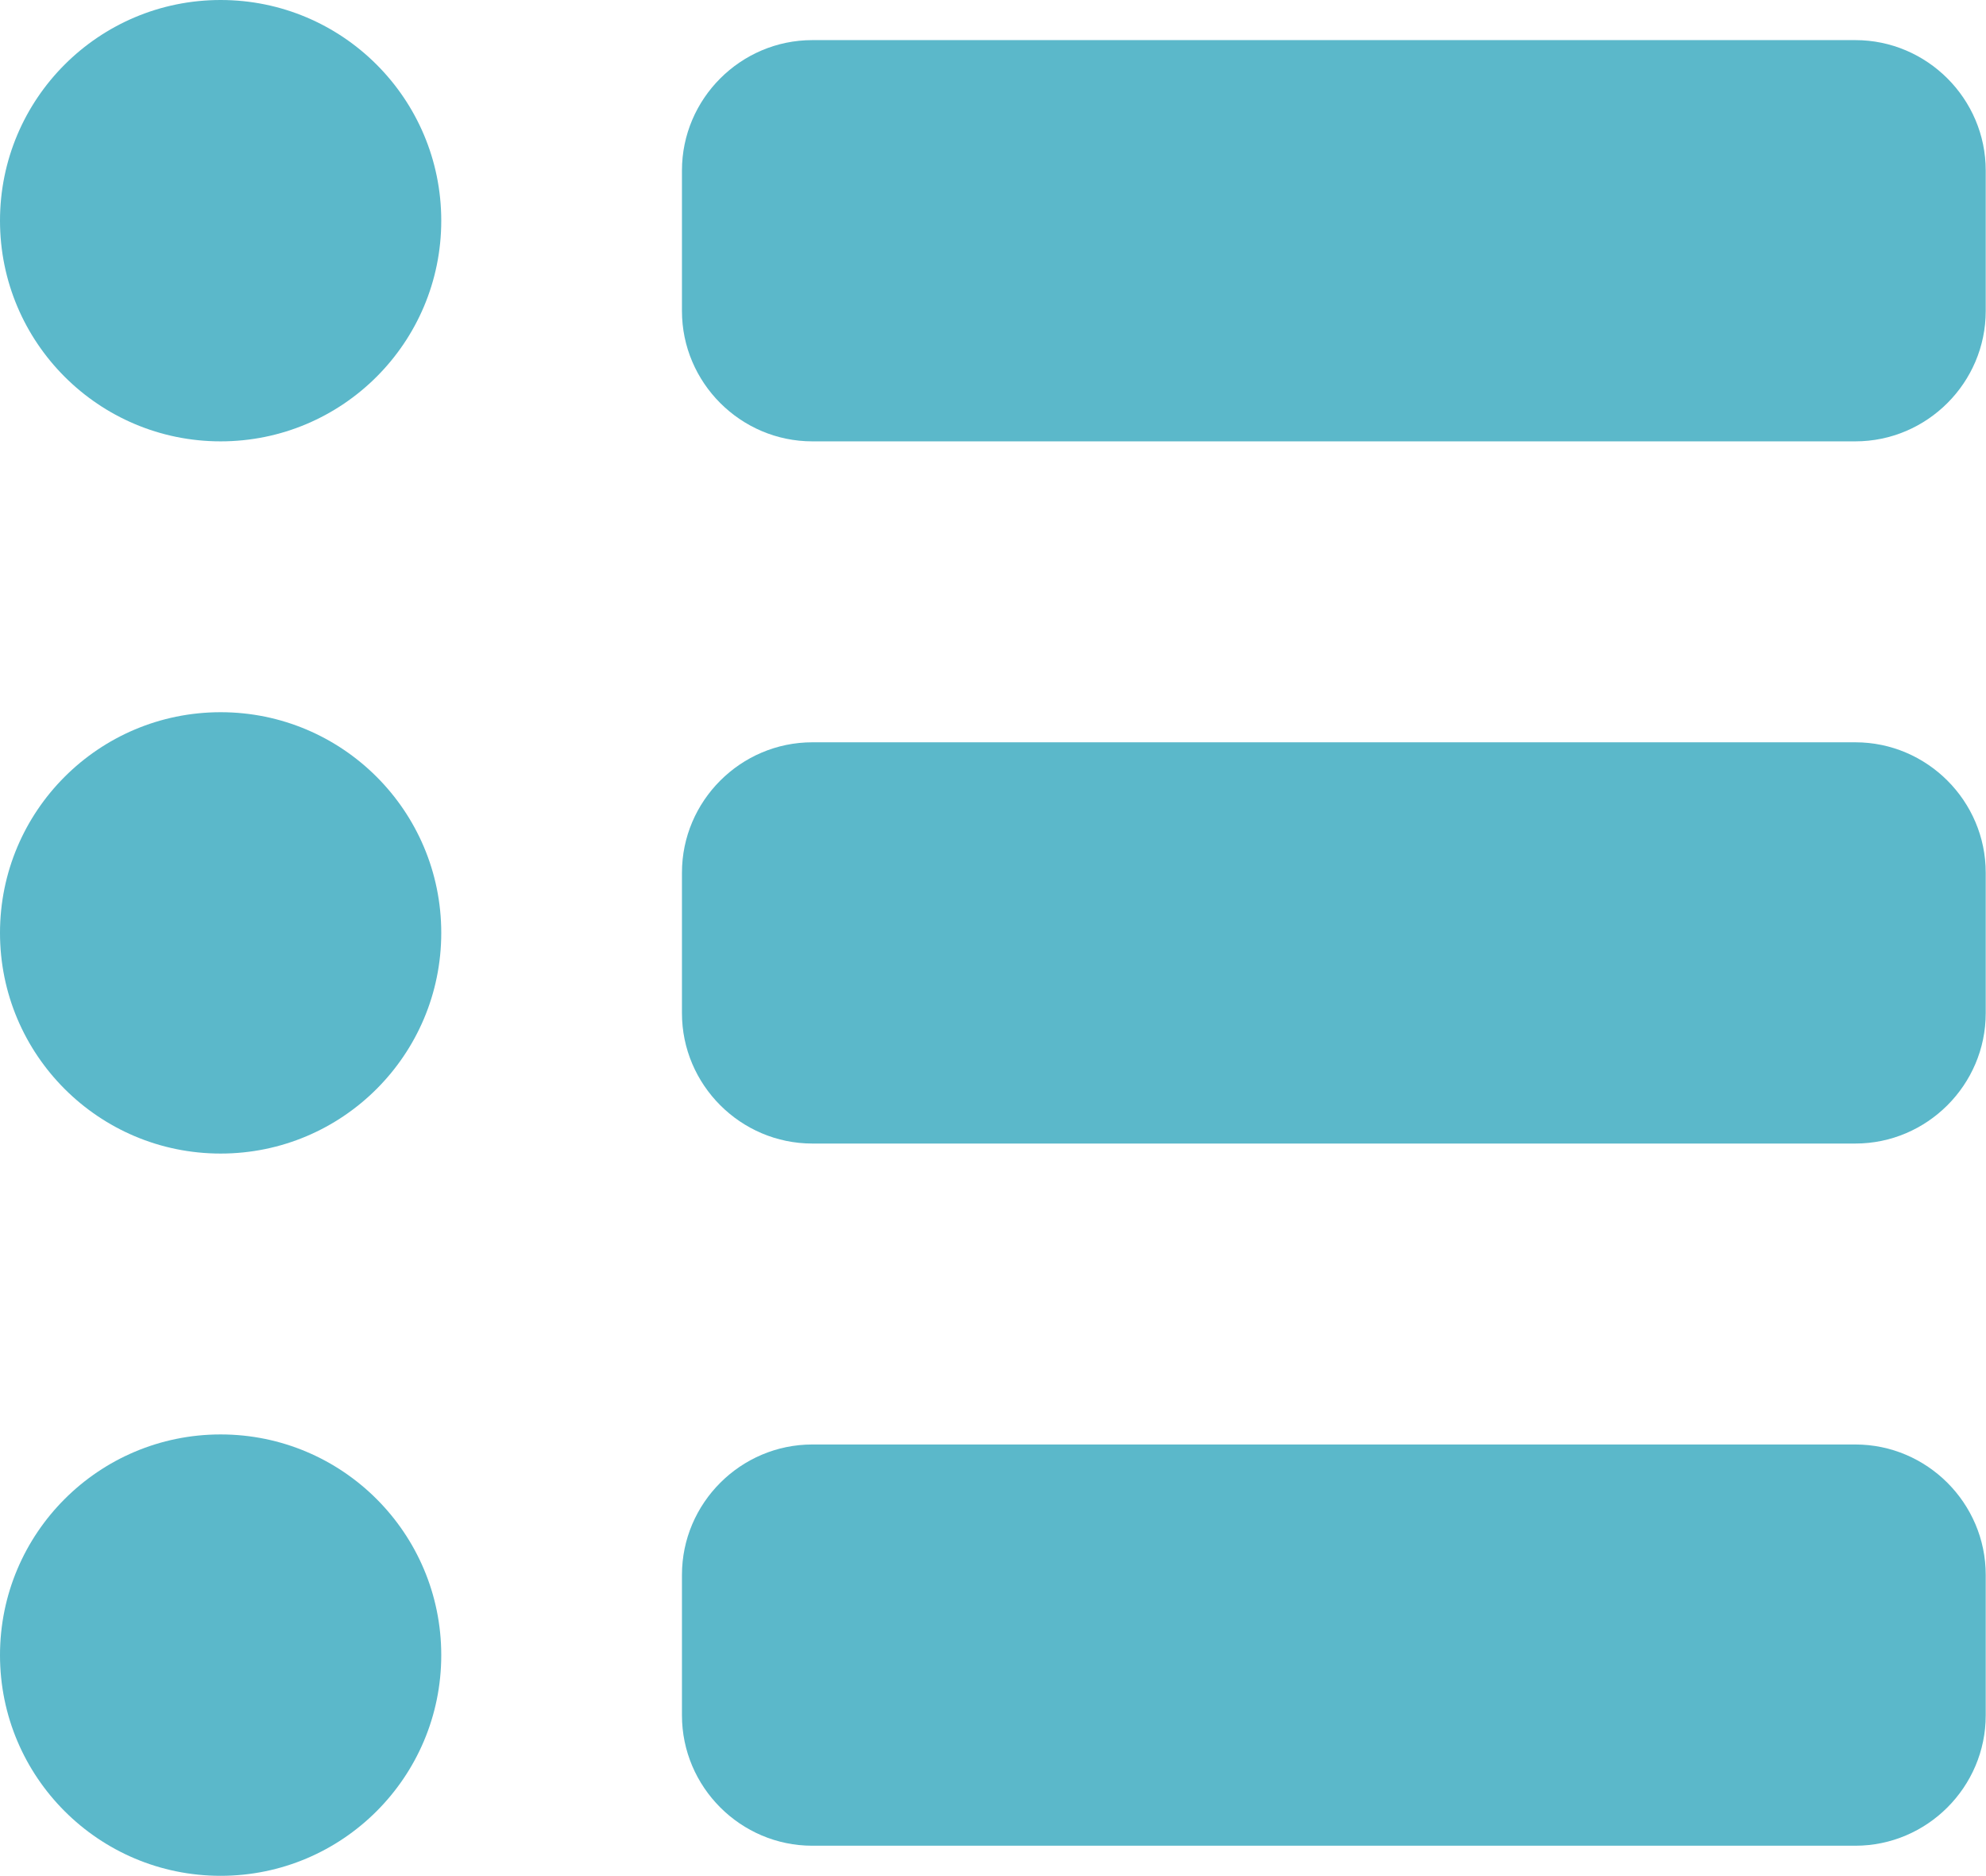
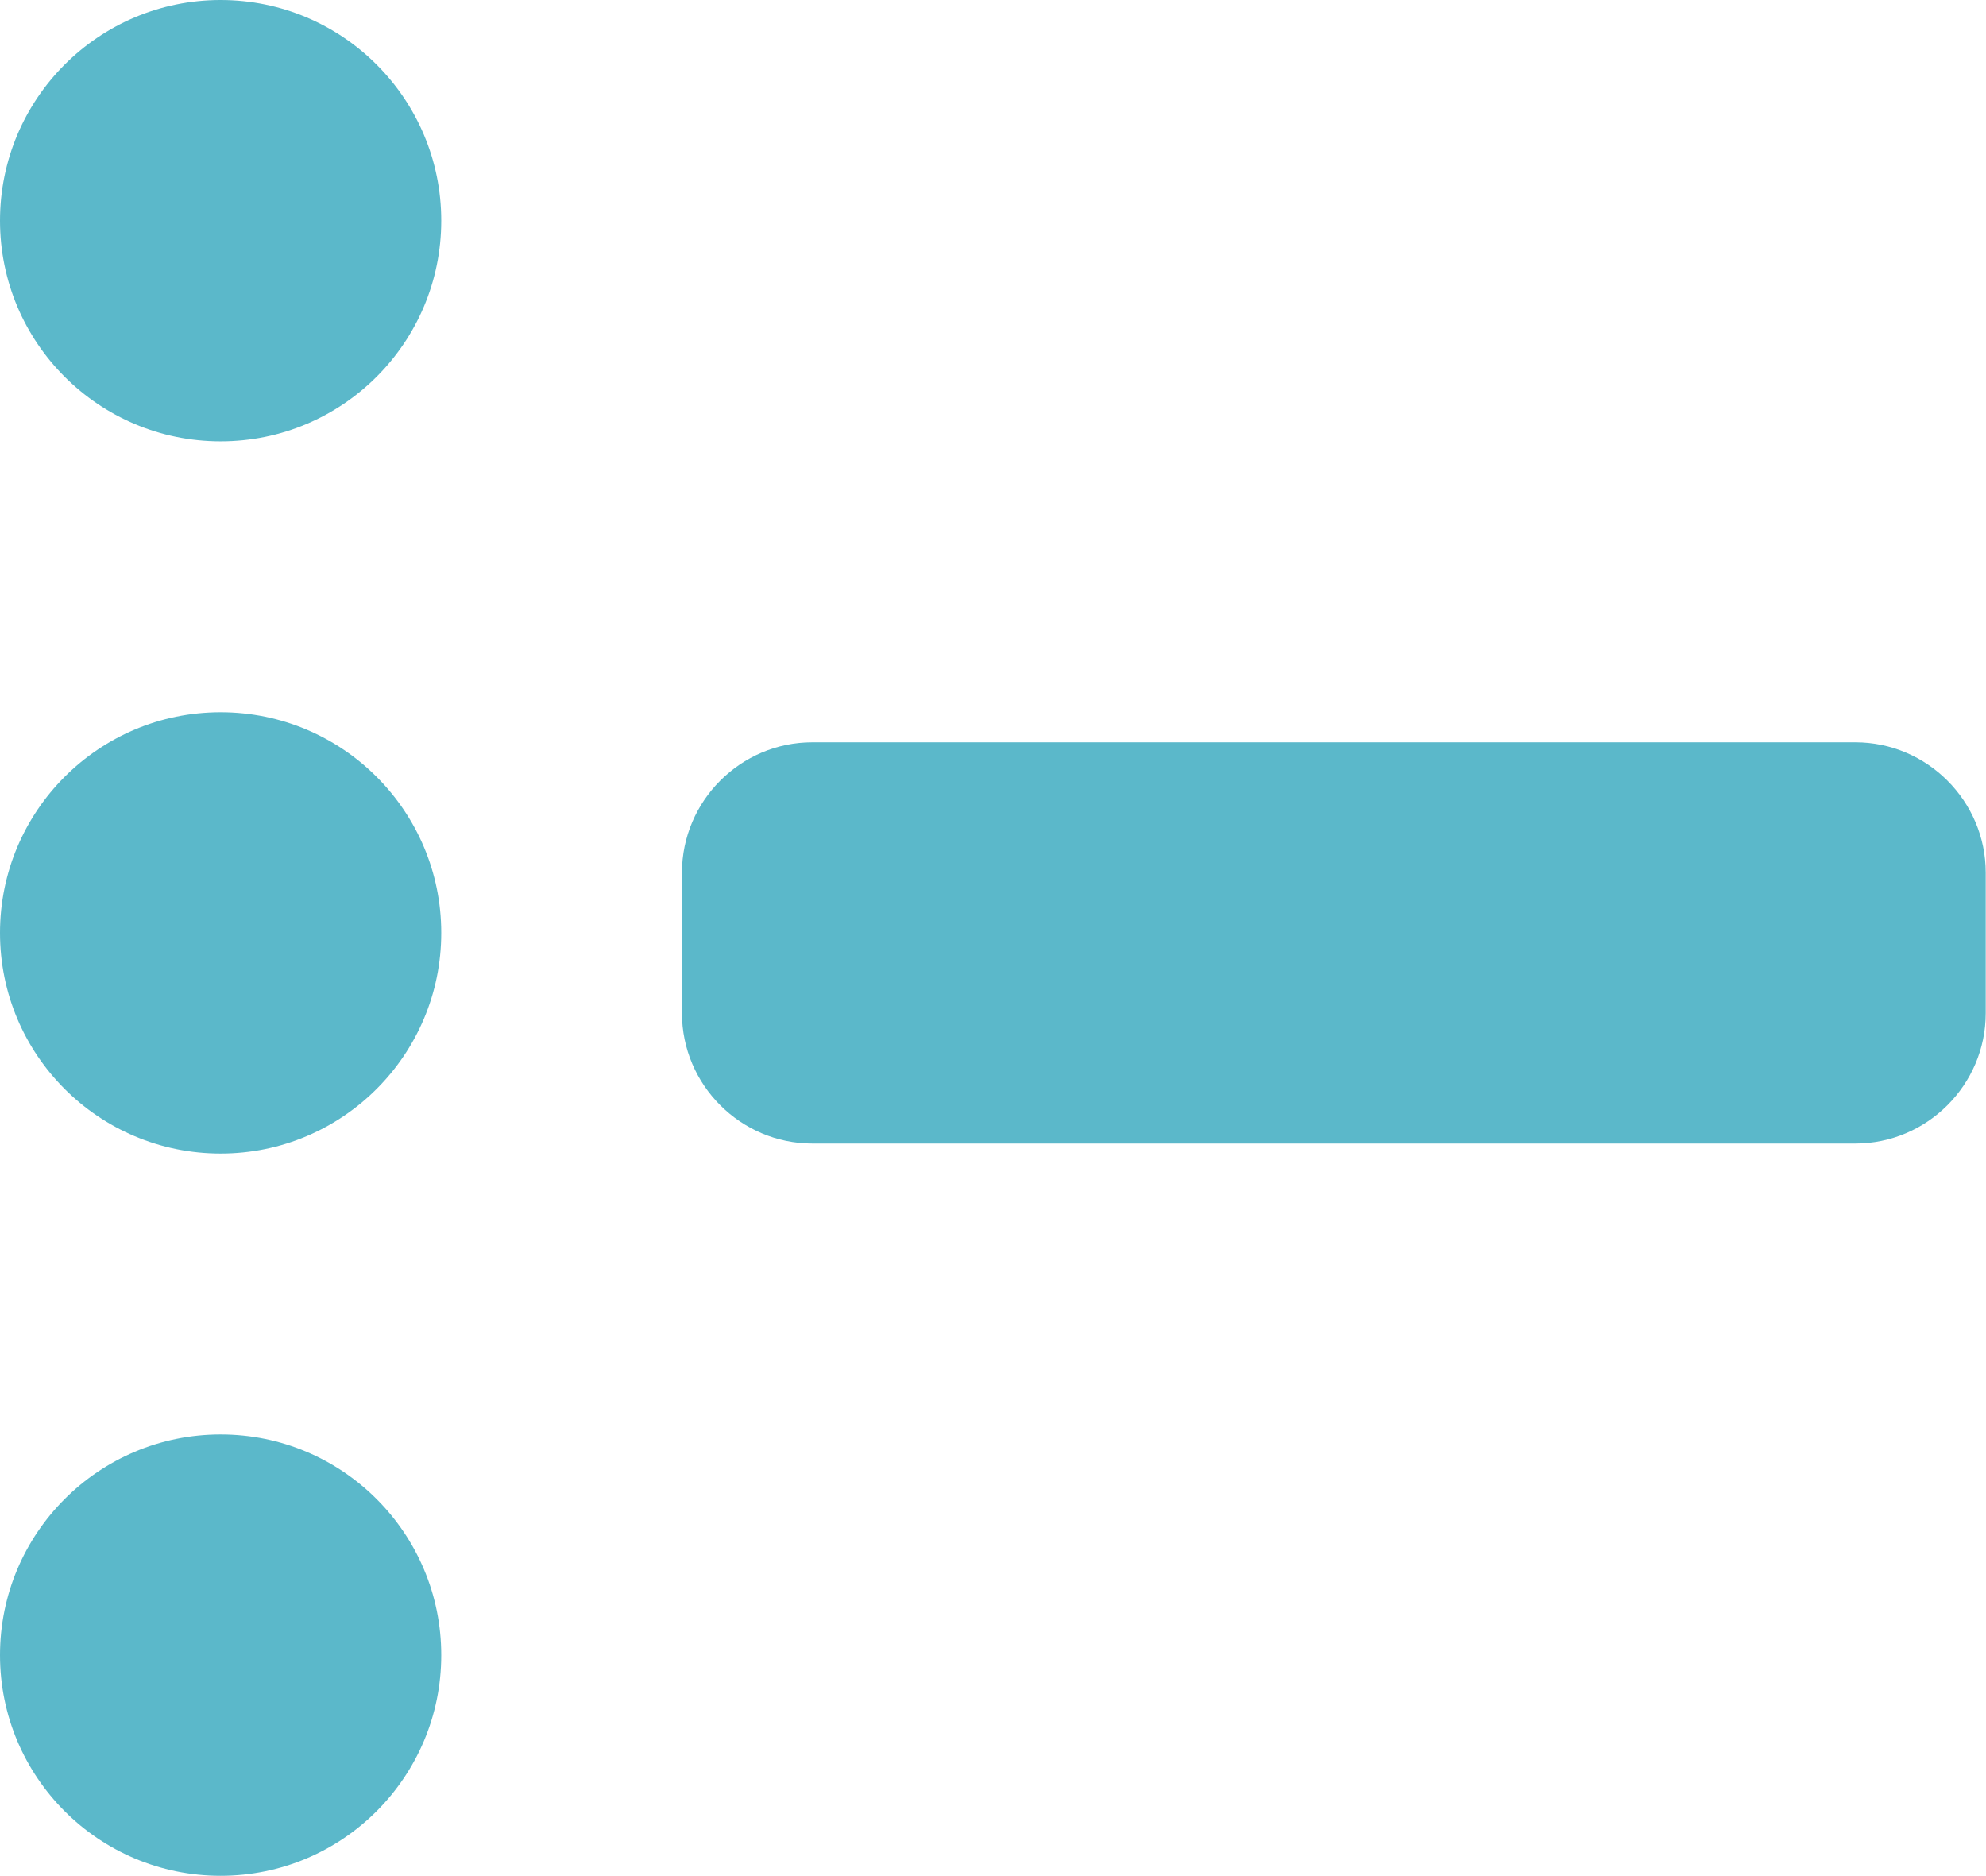
<svg xmlns="http://www.w3.org/2000/svg" fill="#000000" height="253" preserveAspectRatio="xMidYMid meet" version="1" viewBox="0.0 0.0 267.9 253.0" width="267.9" zoomAndPan="magnify">
  <defs>
    <clipPath id="a">
-       <path d="M 91 5 L 267.859 5 L 267.859 60 L 91 60 Z M 91 5" />
-     </clipPath>
+       </clipPath>
    <clipPath id="b">
      <path d="M 91 100 L 267.859 100 L 267.859 155 L 91 155 Z M 91 100" />
    </clipPath>
    <clipPath id="c">
-       <path d="M 91 194 L 267.859 194 L 267.859 249 L 91 249 Z M 91 194" />
-     </clipPath>
+       </clipPath>
    <clipPath id="d">
      <path d="M 0 193 L 60 193 L 60 252.98 L 0 252.98 Z M 0 193" />
    </clipPath>
  </defs>
  <g>
    <g clip-path="url(#a)" id="change1_1">
-       <path d="M 250.273 59.523 L 109.578 59.523 C 99.906 59.523 91.992 51.609 91.992 41.938 L 91.992 22.996 C 91.992 13.324 99.906 5.41 109.578 5.41 L 250.273 5.41 C 259.949 5.41 267.863 13.324 267.863 22.996 L 267.863 41.938 C 267.863 51.609 259.949 59.523 250.273 59.523" fill="#5bb8ca" />
-     </g>
+       </g>
    <g id="change1_4">
      <path d="M 29.762 0 C 46.199 0 59.523 13.324 59.523 29.762 C 59.523 46.199 46.199 59.523 29.762 59.523 C 13.324 59.523 0 46.199 0 29.762 C 0 13.324 13.324 0 29.762 0" fill="#5bb8ca" />
    </g>
    <g clip-path="url(#b)" id="change1_6">
      <path d="M 250.273 154.223 L 109.578 154.223 C 99.906 154.223 91.992 146.309 91.992 136.637 L 91.992 117.695 C 91.992 108.023 99.906 100.109 109.578 100.109 L 250.273 100.109 C 259.949 100.109 267.863 108.023 267.863 117.695 L 267.863 136.637 C 267.863 146.309 259.949 154.223 250.273 154.223" fill="#5bb8ca" />
    </g>
    <g id="change1_5">
      <path d="M 29.762 96.051 C 46.199 96.051 59.523 109.375 59.523 125.812 C 59.523 142.25 46.199 155.574 29.762 155.574 C 13.324 155.574 0 142.25 0 125.812 C 0 109.375 13.324 96.051 29.762 96.051" fill="#5bb8ca" />
    </g>
    <g clip-path="url(#c)" id="change1_2">
      <path d="M 250.273 248.922 L 109.578 248.922 C 99.906 248.922 91.992 241.008 91.992 231.332 L 91.992 212.395 C 91.992 202.723 99.906 194.809 109.578 194.809 L 250.273 194.809 C 259.949 194.809 267.863 202.723 267.863 212.395 L 267.863 231.332 C 267.863 241.008 259.949 248.922 250.273 248.922" fill="#5bb8ca" />
    </g>
    <g clip-path="url(#d)" id="change1_3">
      <path d="M 29.762 193.453 C 46.199 193.453 59.523 206.781 59.523 223.219 C 59.523 239.652 46.199 252.98 29.762 252.98 C 13.324 252.98 0 239.652 0 223.219 C 0 206.781 13.324 193.453 29.762 193.453" fill="#5bb8ca" />
    </g>
  </g>
</svg>